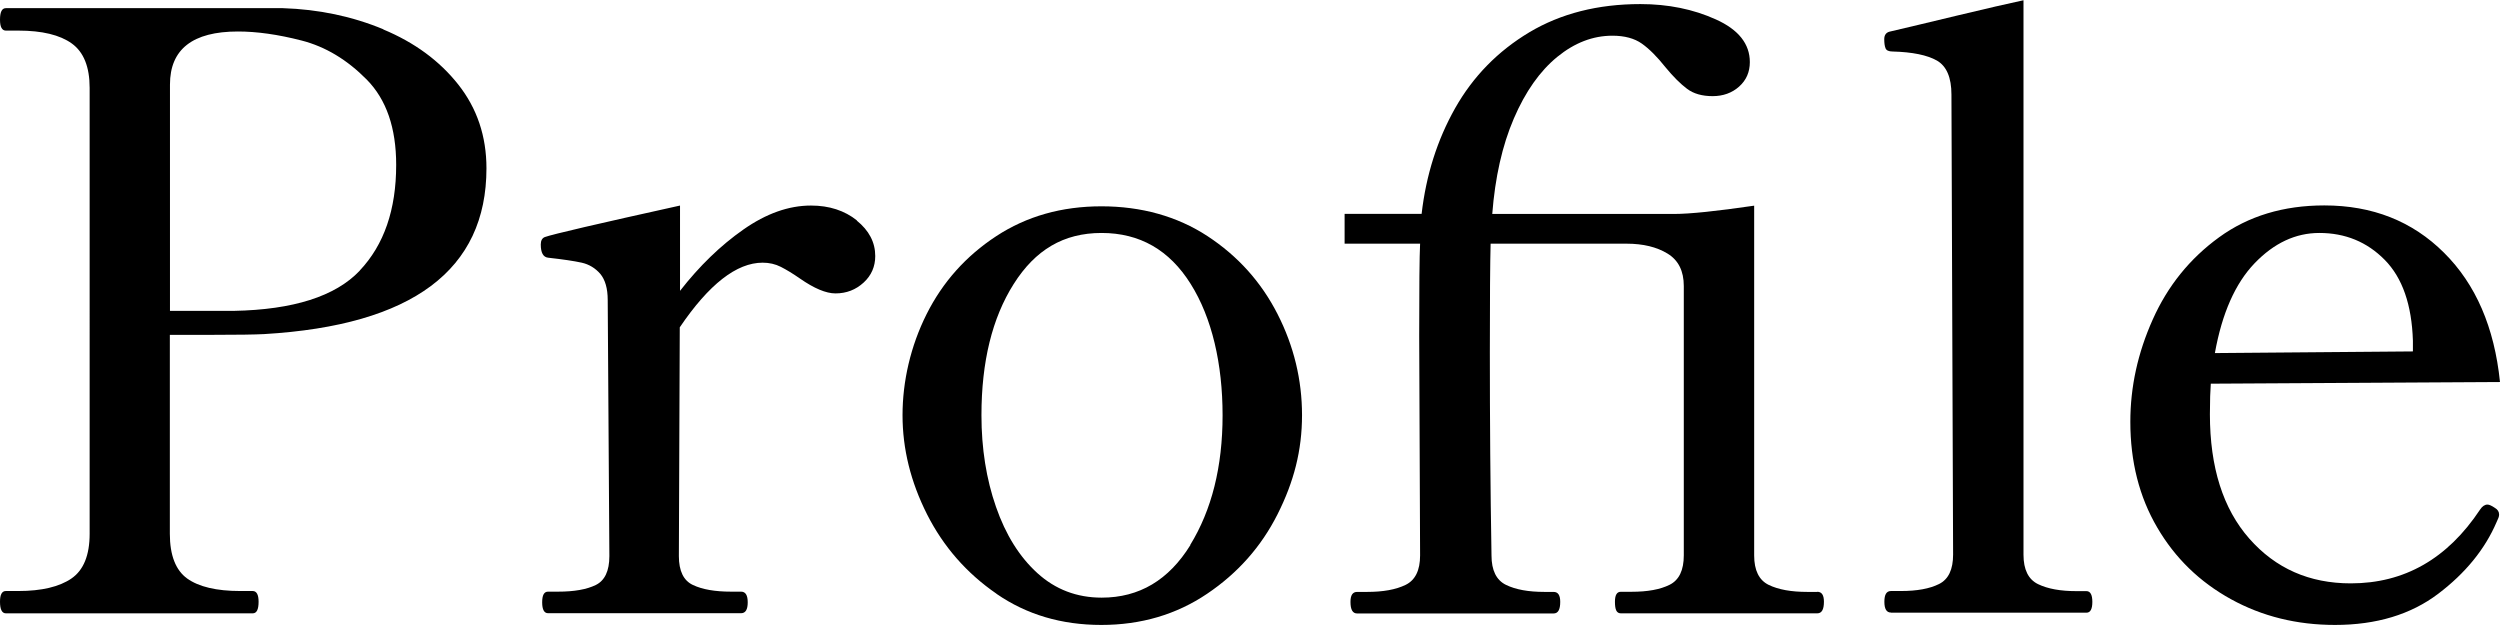
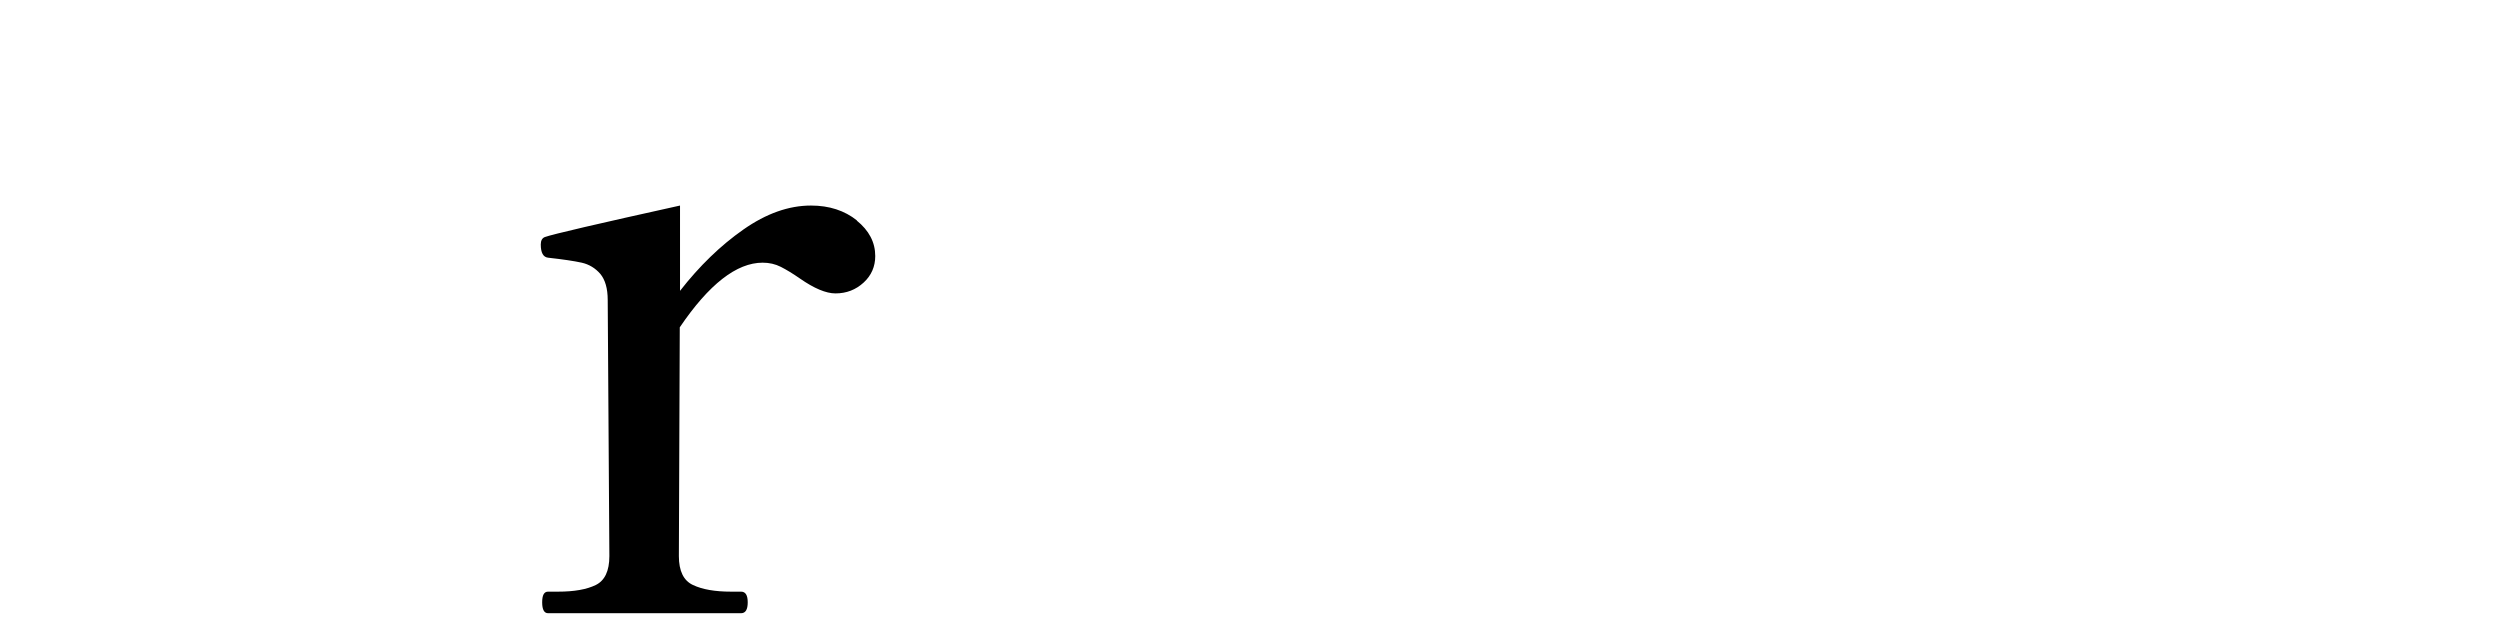
<svg xmlns="http://www.w3.org/2000/svg" id="_レイヤー_2" data-name="レイヤー 2" viewBox="0 0 196.06 49.01">
  <defs>
    <style>
      .cls-1 {
        stroke-width: 0px;
      }
    </style>
  </defs>
  <g id="_レイヤー_3" data-name="レイヤー 3">
    <g>
-       <path class="cls-1" d="M30.06,2.31c2.45,1.02,4.41,2.46,5.88,4.32,1.47,1.86,2.21,4.05,2.21,6.57,0,7.97-5.81,12.31-17.42,13-.74.04-2.1.06-4.1.06h-3.31v15.6c0,1.69.46,2.86,1.36,3.51.91.65,2.3.98,4.16.98h.98c.3,0,.46.28.46.84,0,.61-.15.91-.46.91H.46c-.3,0-.46-.3-.46-.91,0-.56.15-.84.46-.84h.98c1.82,0,3.21-.33,4.16-.98.95-.65,1.43-1.82,1.43-3.51V6.89c0-1.65-.47-2.81-1.4-3.48-.93-.67-2.33-1.01-4.19-1.01H.46c-.3,0-.46-.28-.46-.85,0-.61.15-.91.46-.91h21.71c2.82.09,5.45.64,7.9,1.66ZM28.21,21.22c1.91-2.02,2.86-4.78,2.86-8.29,0-2.9-.77-5.13-2.31-6.69-1.54-1.56-3.24-2.58-5.1-3.06-1.86-.48-3.53-.71-5-.71-3.55,0-5.33,1.39-5.33,4.16v17.75h5c4.68-.09,7.97-1.14,9.88-3.15Z" />
      <path class="cls-1" d="M67.18,17.29c.97.78,1.46,1.71,1.46,2.79,0,.82-.3,1.52-.91,2.08-.61.56-1.34.85-2.21.85-.74,0-1.67-.39-2.79-1.17-.56-.39-1.06-.69-1.49-.91-.43-.22-.91-.33-1.43-.33-2.04,0-4.21,1.69-6.5,5.07l-.07,17.94c0,1.17.37,1.93,1.11,2.27.74.35,1.73.52,2.99.52h.78c.35,0,.52.28.52.84s-.17.85-.52.85h-15.14c-.3,0-.46-.28-.46-.85s.15-.84.46-.84h.78c1.26,0,2.24-.17,2.96-.52.71-.35,1.07-1.1,1.07-2.27l-.13-20.08c0-.91-.2-1.59-.58-2.05-.39-.45-.88-.75-1.46-.88-.59-.13-1.46-.26-2.63-.39-.39-.04-.58-.39-.58-1.04,0-.3.11-.5.32-.58.61-.22,4.14-1.04,10.6-2.47v6.69c1.52-1.95,3.17-3.55,4.97-4.81,1.8-1.26,3.56-1.88,5.3-1.88,1.43,0,2.63.39,3.61,1.17Z" />
-       <path class="cls-1" d="M78.16,46.57c-2.36-1.62-4.18-3.71-5.46-6.24-1.28-2.54-1.92-5.12-1.92-7.77s.63-5.42,1.89-7.93c1.26-2.51,3.08-4.55,5.46-6.11,2.38-1.56,5.13-2.34,8.25-2.34s5.94.78,8.32,2.34c2.38,1.56,4.21,3.6,5.49,6.11,1.28,2.51,1.92,5.16,1.92,7.93s-.64,5.23-1.92,7.77c-1.28,2.54-3.12,4.62-5.53,6.24-2.4,1.62-5.17,2.44-8.29,2.44s-5.86-.81-8.22-2.44ZM93.34,42.74c1.69-2.75,2.54-6.14,2.54-10.17s-.83-7.64-2.5-10.3c-1.67-2.67-4-4-6.99-4s-5.2,1.33-6.89,4c-1.69,2.67-2.53,6.1-2.53,10.3,0,2.6.38,5,1.14,7.18.76,2.19,1.84,3.92,3.25,5.2,1.41,1.28,3.09,1.92,5.04,1.92,2.95,0,5.26-1.38,6.96-4.13Z" />
-       <path class="cls-1" d="M142.52,46.41c.35,0,.52.26.52.78,0,.61-.17.91-.52.91h-15.41c-.17,0-.29-.08-.36-.23-.07-.15-.1-.38-.1-.68,0-.52.15-.78.46-.78h.84c1.26,0,2.25-.18,2.99-.55.74-.37,1.11-1.14,1.11-2.31v-21.12c0-1.17-.42-2.02-1.27-2.54-.85-.52-1.92-.78-3.22-.78h-10.66c-.04,1.47-.06,4.31-.06,8.52,0,5.33.04,10.64.13,15.93,0,1.17.38,1.94,1.14,2.31.76.37,1.76.55,3.02.55h.71c.35,0,.52.26.52.78,0,.61-.17.91-.52.91h-15.41c-.35,0-.52-.3-.52-.91,0-.52.17-.78.52-.78h.78c1.26,0,2.26-.18,3.02-.55.76-.37,1.14-1.14,1.14-2.31l-.07-17.23c0-3.81.02-6.22.07-7.22h-5.92v-2.34h6.04c.35-3.03,1.22-5.79,2.63-8.29,1.41-2.49,3.35-4.47,5.82-5.95,2.47-1.47,5.37-2.21,8.71-2.21,2.17,0,4.14.4,5.91,1.2,1.78.8,2.67,1.92,2.67,3.35,0,.78-.28,1.42-.84,1.92-.56.5-1.26.75-2.08.75s-1.5-.19-2.01-.58c-.52-.39-1.08-.95-1.69-1.69-.65-.82-1.27-1.44-1.85-1.85-.58-.41-1.35-.62-2.31-.62-1.52,0-2.96.55-4.32,1.66s-2.5,2.72-3.41,4.84c-.91,2.12-1.47,4.62-1.69,7.48h14.24c1.26,0,3.36-.22,6.3-.65v27.43c0,1.17.38,1.94,1.14,2.31.76.37,1.77.55,3.02.55h.78Z" />
-       <path class="cls-1" d="M148.3,48.04c-.35,0-.52-.28-.52-.85s.17-.84.52-.84h.78c1.26,0,2.25-.18,2.99-.55.74-.37,1.1-1.14,1.1-2.31l-.13-36.07c0-1.34-.38-2.23-1.14-2.67-.76-.43-1.92-.67-3.48-.71-.3,0-.49-.09-.55-.26-.07-.17-.1-.41-.1-.71s.13-.5.39-.58c1.3-.3,3.08-.73,5.33-1.27,2.25-.54,3.99-.94,5.2-1.2v43.48c0,1.17.38,1.94,1.14,2.31.76.37,1.76.55,3.02.55h.78c.3,0,.46.28.46.84s-.15.85-.46.85h-15.34Z" />
-       <path class="cls-1" d="M195.99,40.37c0,.13-.07.32-.2.58-.91,2.12-2.44,4-4.58,5.62-2.14,1.62-4.84,2.44-8.09,2.44-2.99,0-5.71-.67-8.16-2.02s-4.38-3.22-5.78-5.62c-1.41-2.4-2.11-5.17-2.11-8.29,0-2.73.58-5.4,1.76-8.03,1.17-2.62,2.9-4.77,5.2-6.44,2.3-1.67,5.05-2.5,8.25-2.5,3.77,0,6.9,1.23,9.39,3.71,2.49,2.47,3.95,5.85,4.39,10.14l-22.68.13c-.04.52-.07,1.32-.07,2.4,0,4.16,1.03,7.41,3.09,9.75,2.06,2.34,4.71,3.51,7.96,3.51,4.2,0,7.58-1.93,10.14-5.79.17-.26.37-.39.58-.39.13,0,.33.09.58.26.22.13.33.3.33.52ZM176.82,20.64c-1.52,1.58-2.56,3.93-3.12,7.05l15.53-.13v-.84c-.09-2.82-.82-4.93-2.21-6.34-1.39-1.41-3.1-2.11-5.13-2.11-1.86,0-3.55.79-5.07,2.37Z" />
    </g>
  </g>
</svg>